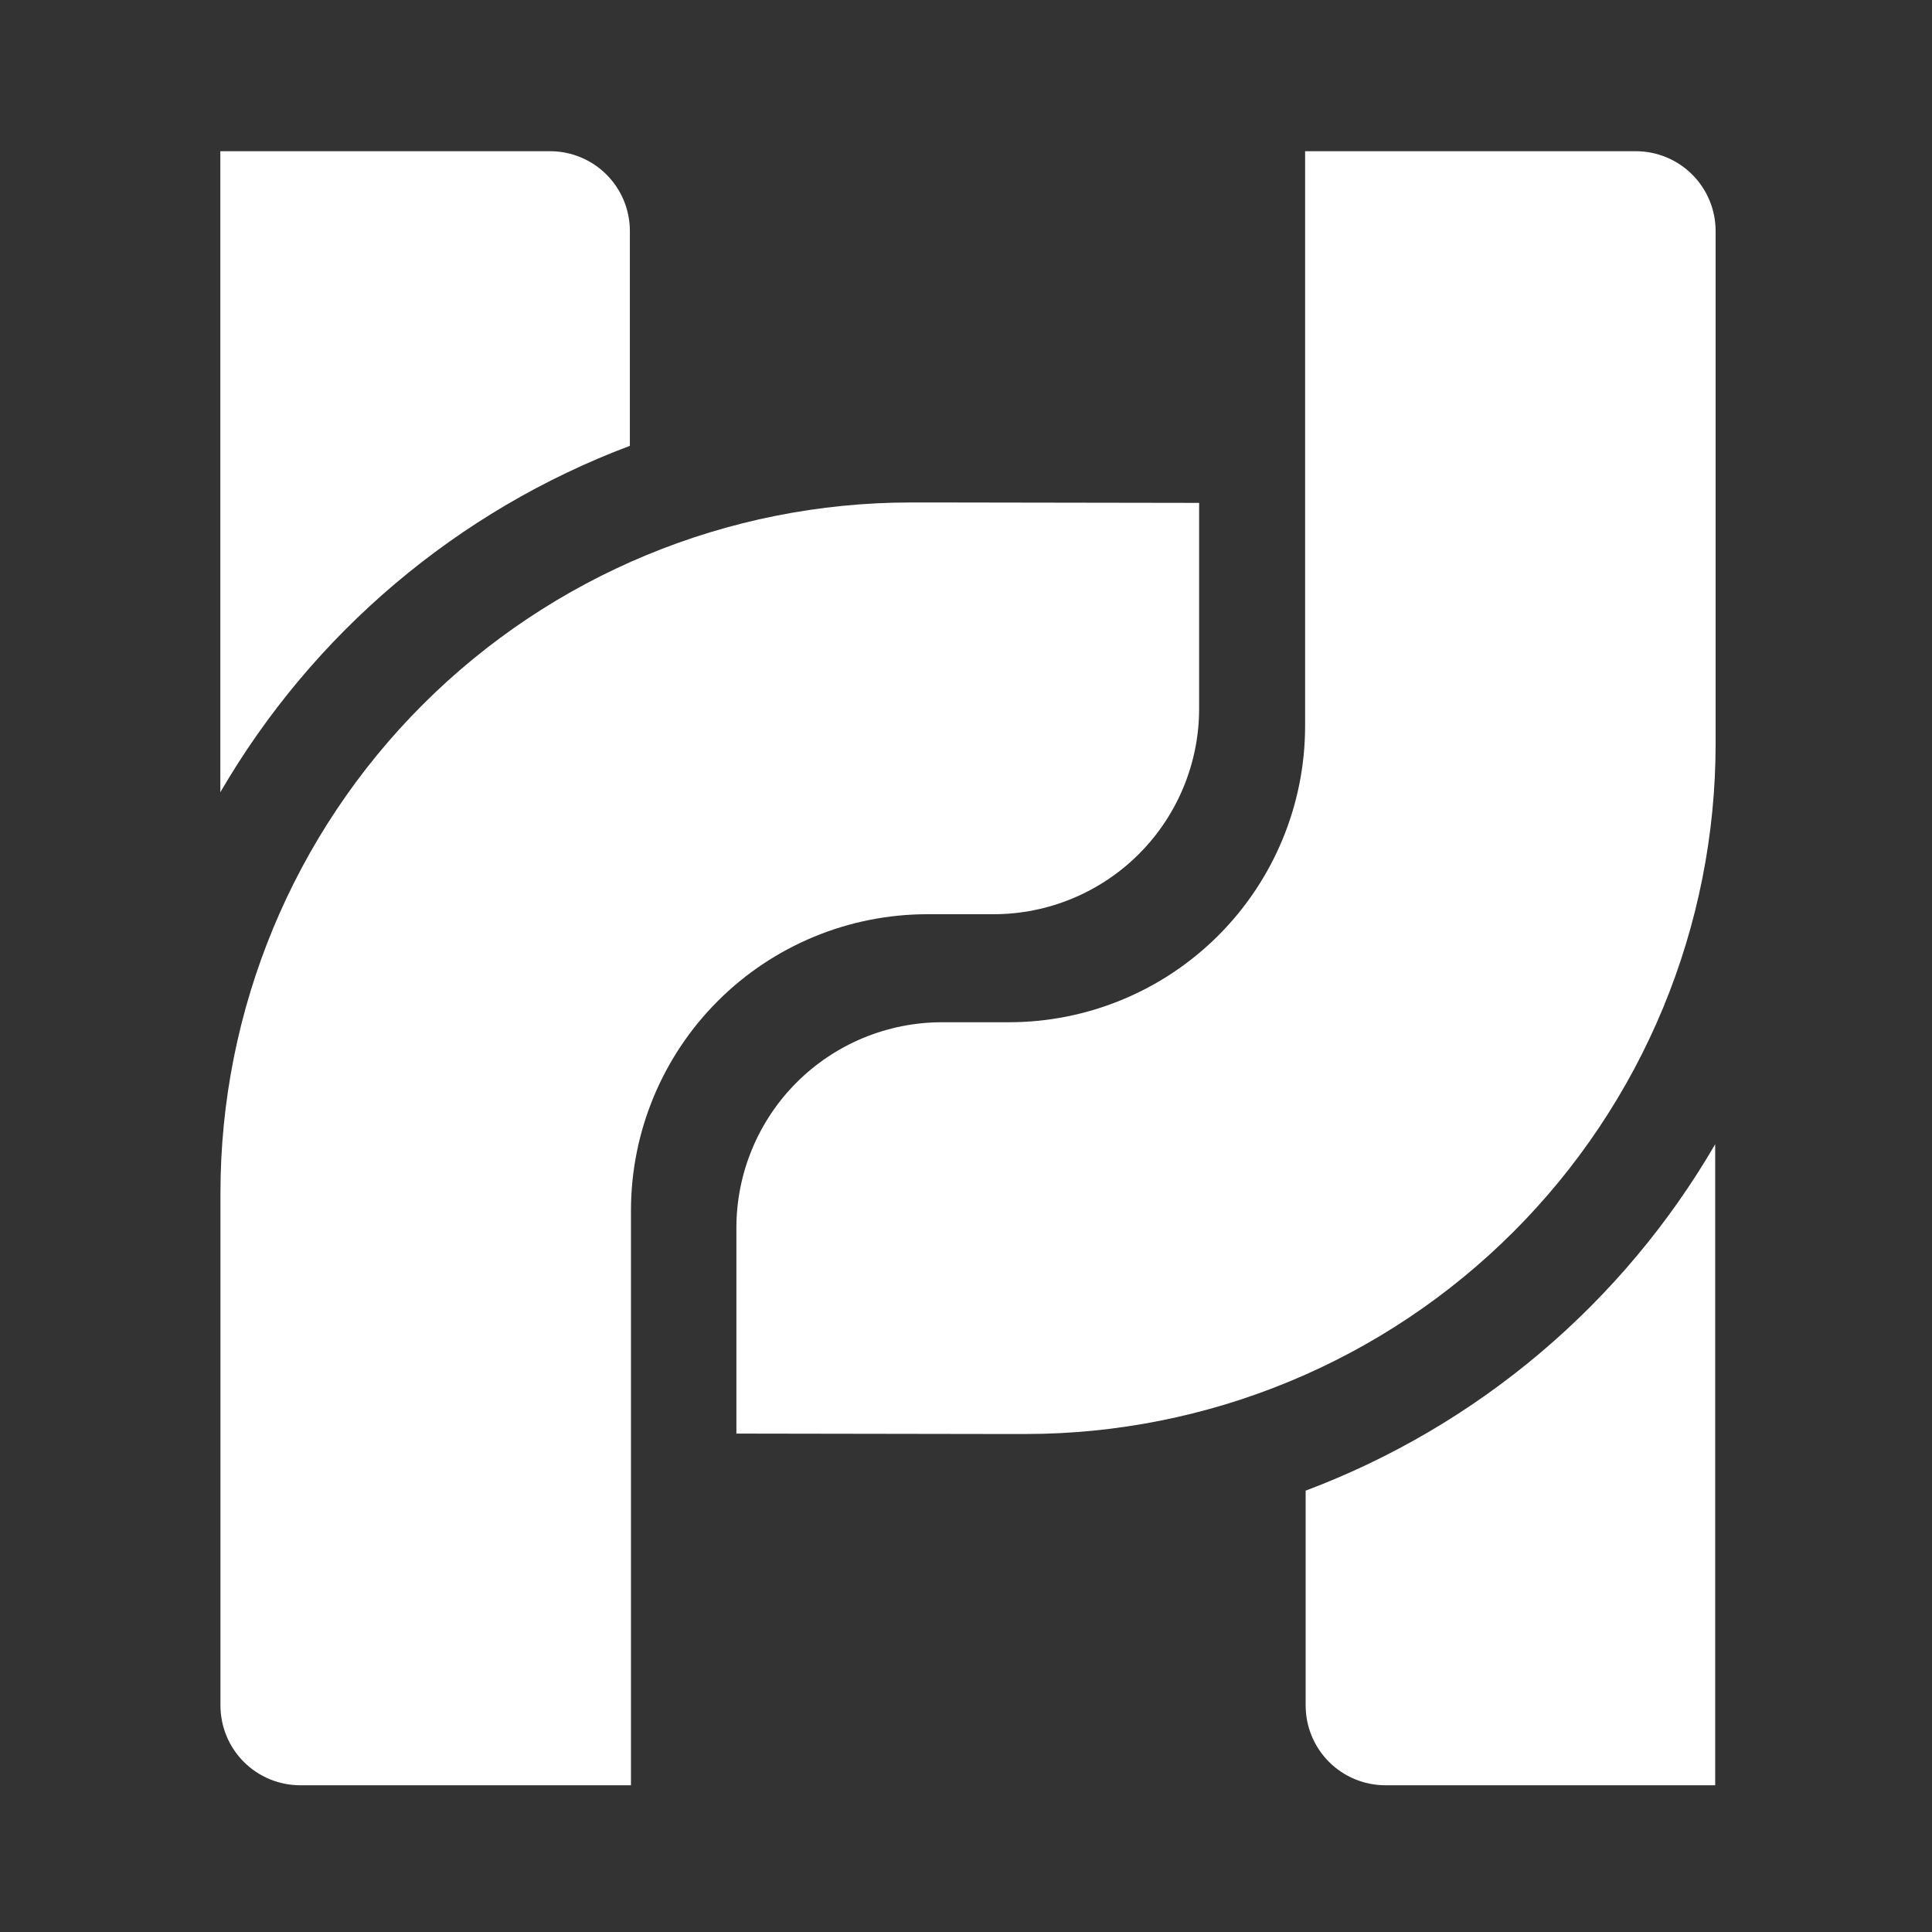
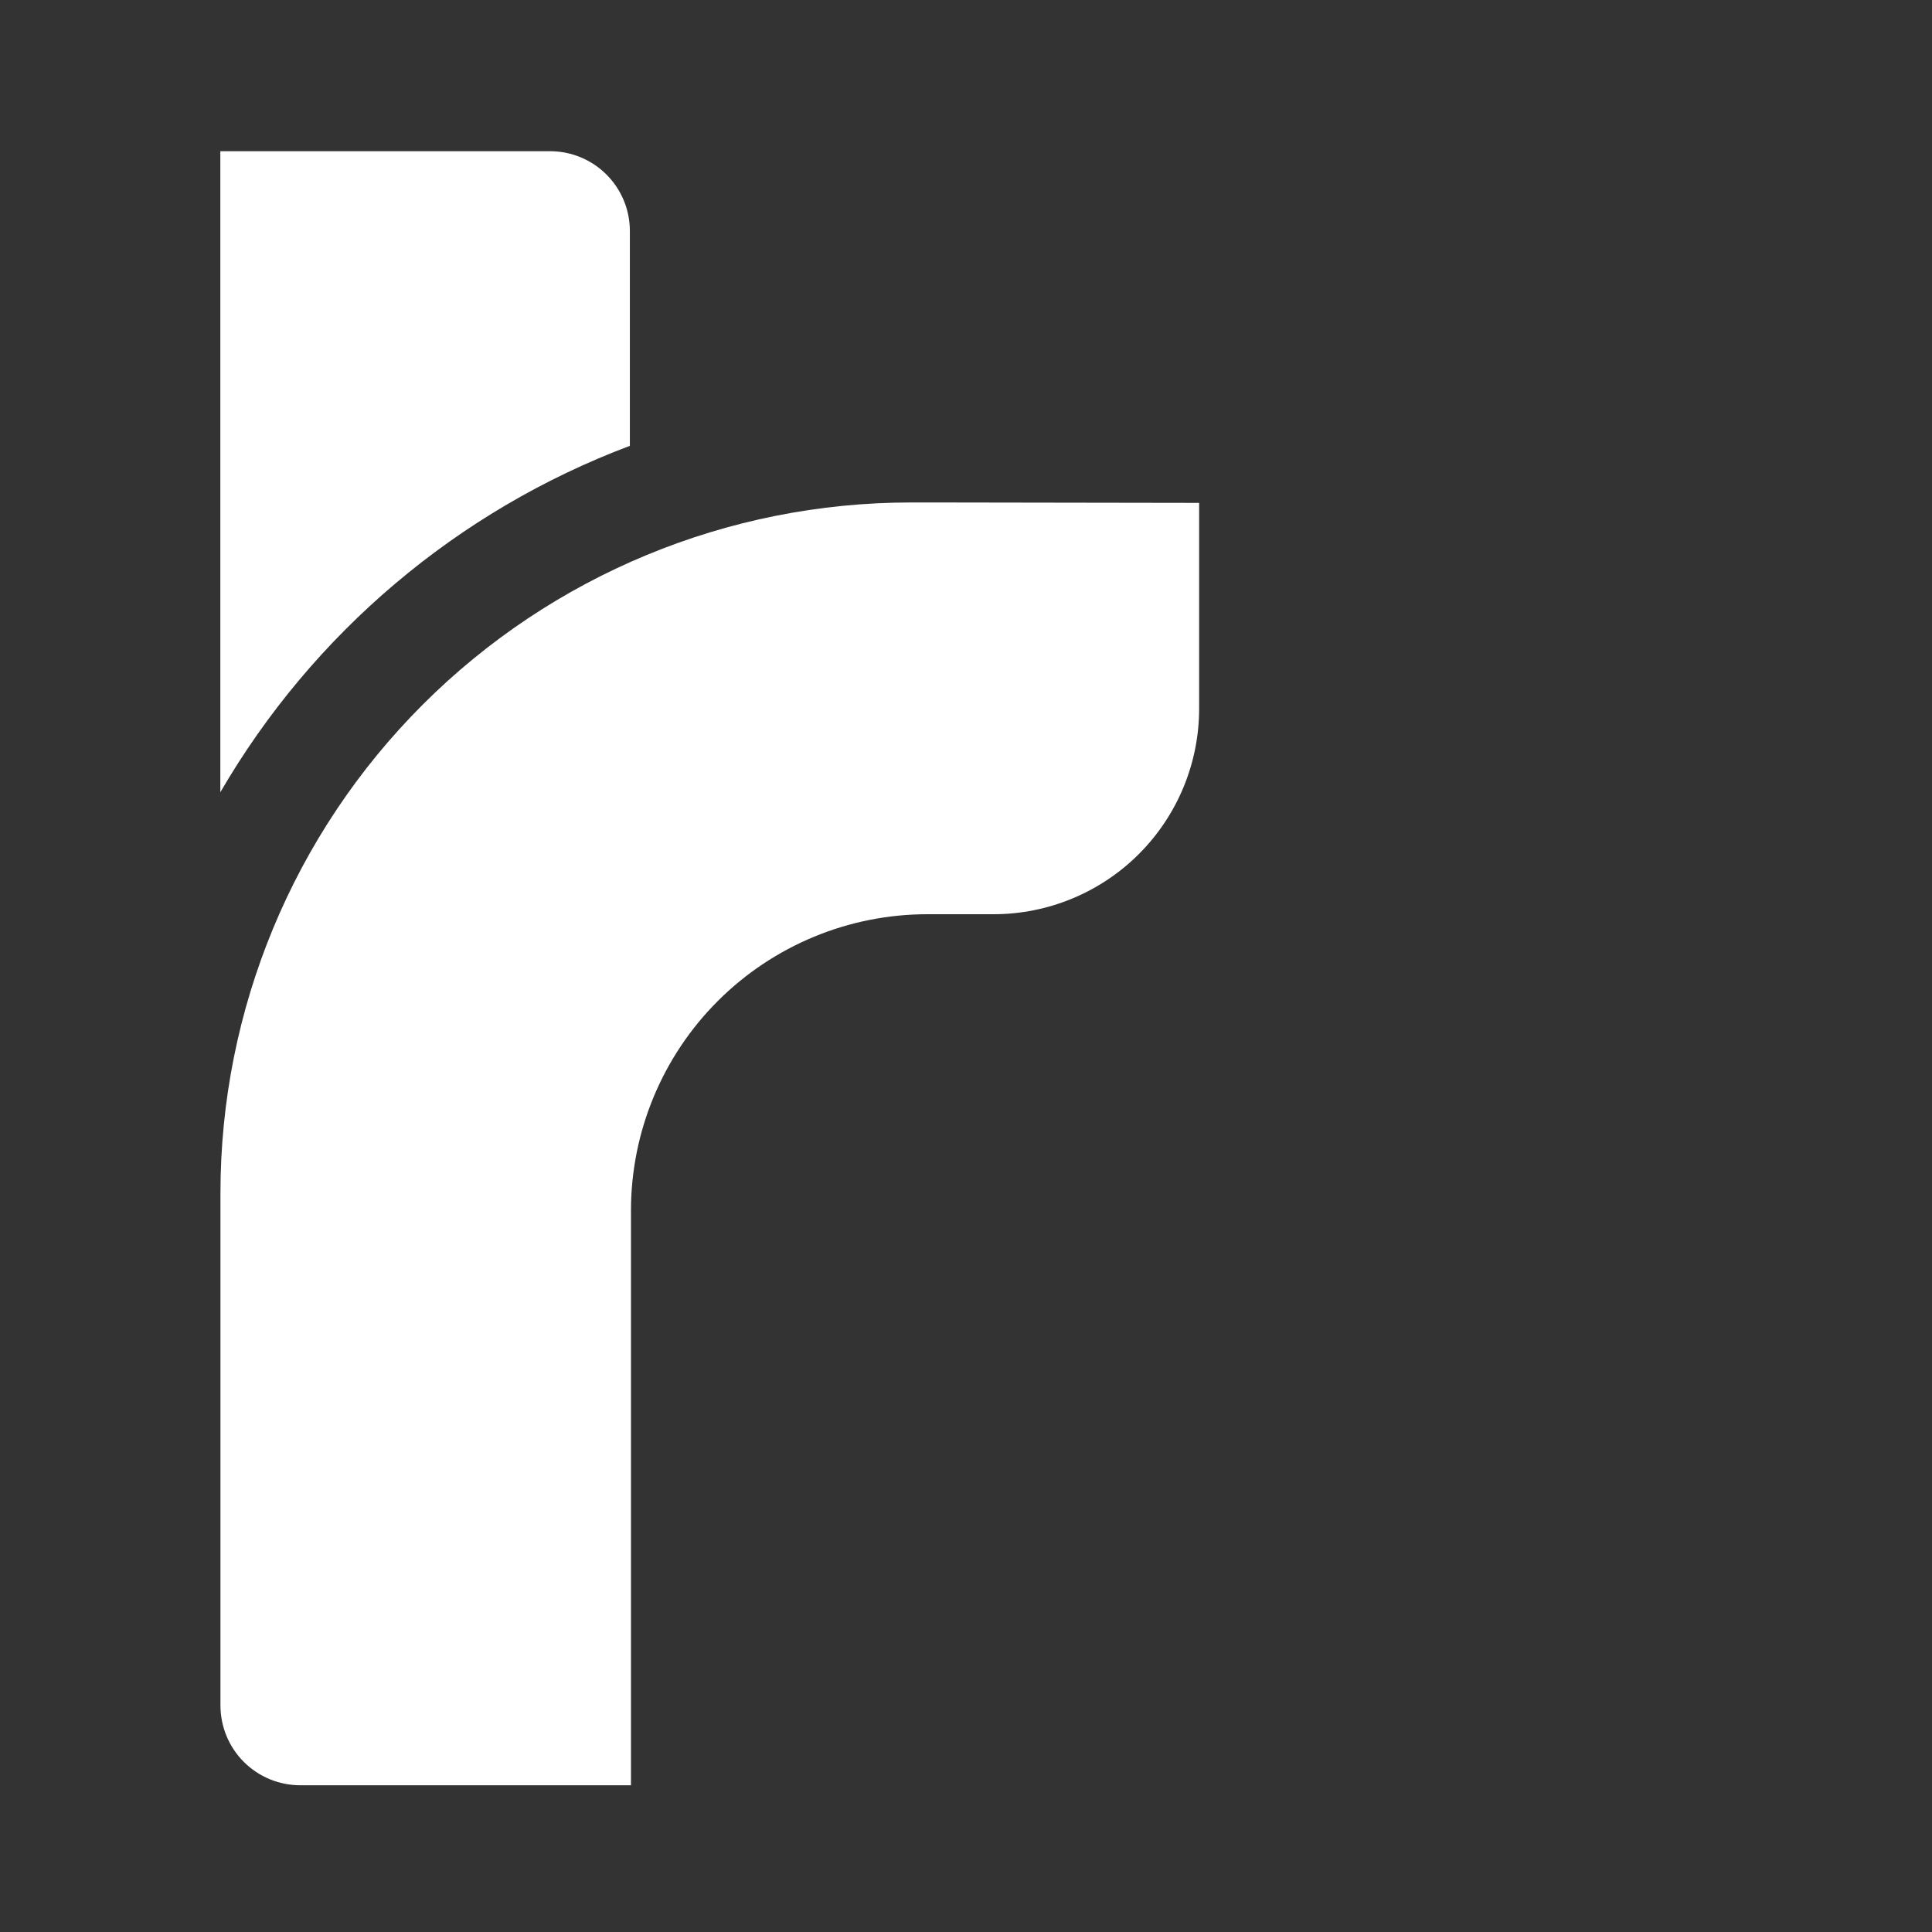
<svg xmlns="http://www.w3.org/2000/svg" width="250" height="250" viewBox="0 0 250 250" fill="none">
  <rect x="0" y="0" width="250" height="250" fill="#333333" stroke="none" />
  <path d="M81.505 29.891V57.69C59.203 66.082 40.483 81.917 28.51 102.519V19.566H71.198C73.933 19.571 76.555 20.661 78.487 22.597C80.42 24.532 81.505 27.156 81.505 29.891Z" fill="white" />
  <path d="M155.167 65.073V91.713C155.162 98.763 152.359 105.523 147.374 110.508C142.389 115.493 135.63 118.295 128.58 118.3H119.985C109.828 118.305 100.087 122.338 92.9 129.515C85.713 136.692 81.666 146.427 81.647 156.584V231.013H38.852C36.114 231.013 33.487 229.925 31.551 227.989C29.615 226.053 28.527 223.427 28.527 220.688V157.654C28.527 156.549 28.527 155.443 28.527 154.337C28.532 130.647 37.946 107.929 54.7 91.179C71.453 74.429 94.173 65.019 117.863 65.019C118.969 65.019 120.074 65.019 121.18 65.019L155.167 65.073Z" fill="white" />
-   <path d="M168.95 220.688V192.889C191.252 184.497 209.972 168.662 221.945 148.061V231.013H179.257C176.522 231.008 173.9 229.918 171.968 227.982C170.036 226.047 168.95 223.423 168.95 220.688Z" fill="white" />
-   <path d="M95.289 185.506V158.866C95.294 151.816 98.096 145.057 103.081 140.072C108.066 135.087 114.826 132.284 121.876 132.279H130.542C140.7 132.279 150.444 128.247 157.632 121.069C164.82 113.891 168.865 104.154 168.88 93.995V19.566H211.675C213.031 19.566 214.374 19.834 215.626 20.352C216.879 20.871 218.017 21.632 218.976 22.59C219.934 23.549 220.695 24.687 221.214 25.94C221.733 27.192 222 28.535 222 29.891V92.925C222 94.031 222 95.136 222 96.242C222 107.971 219.689 119.586 215.201 130.422C210.712 141.259 204.133 151.105 195.839 159.399C187.545 167.693 177.699 174.272 166.862 178.761C156.026 183.249 144.411 185.56 132.682 185.56H129.365L95.289 185.506Z" fill="white" />
</svg>